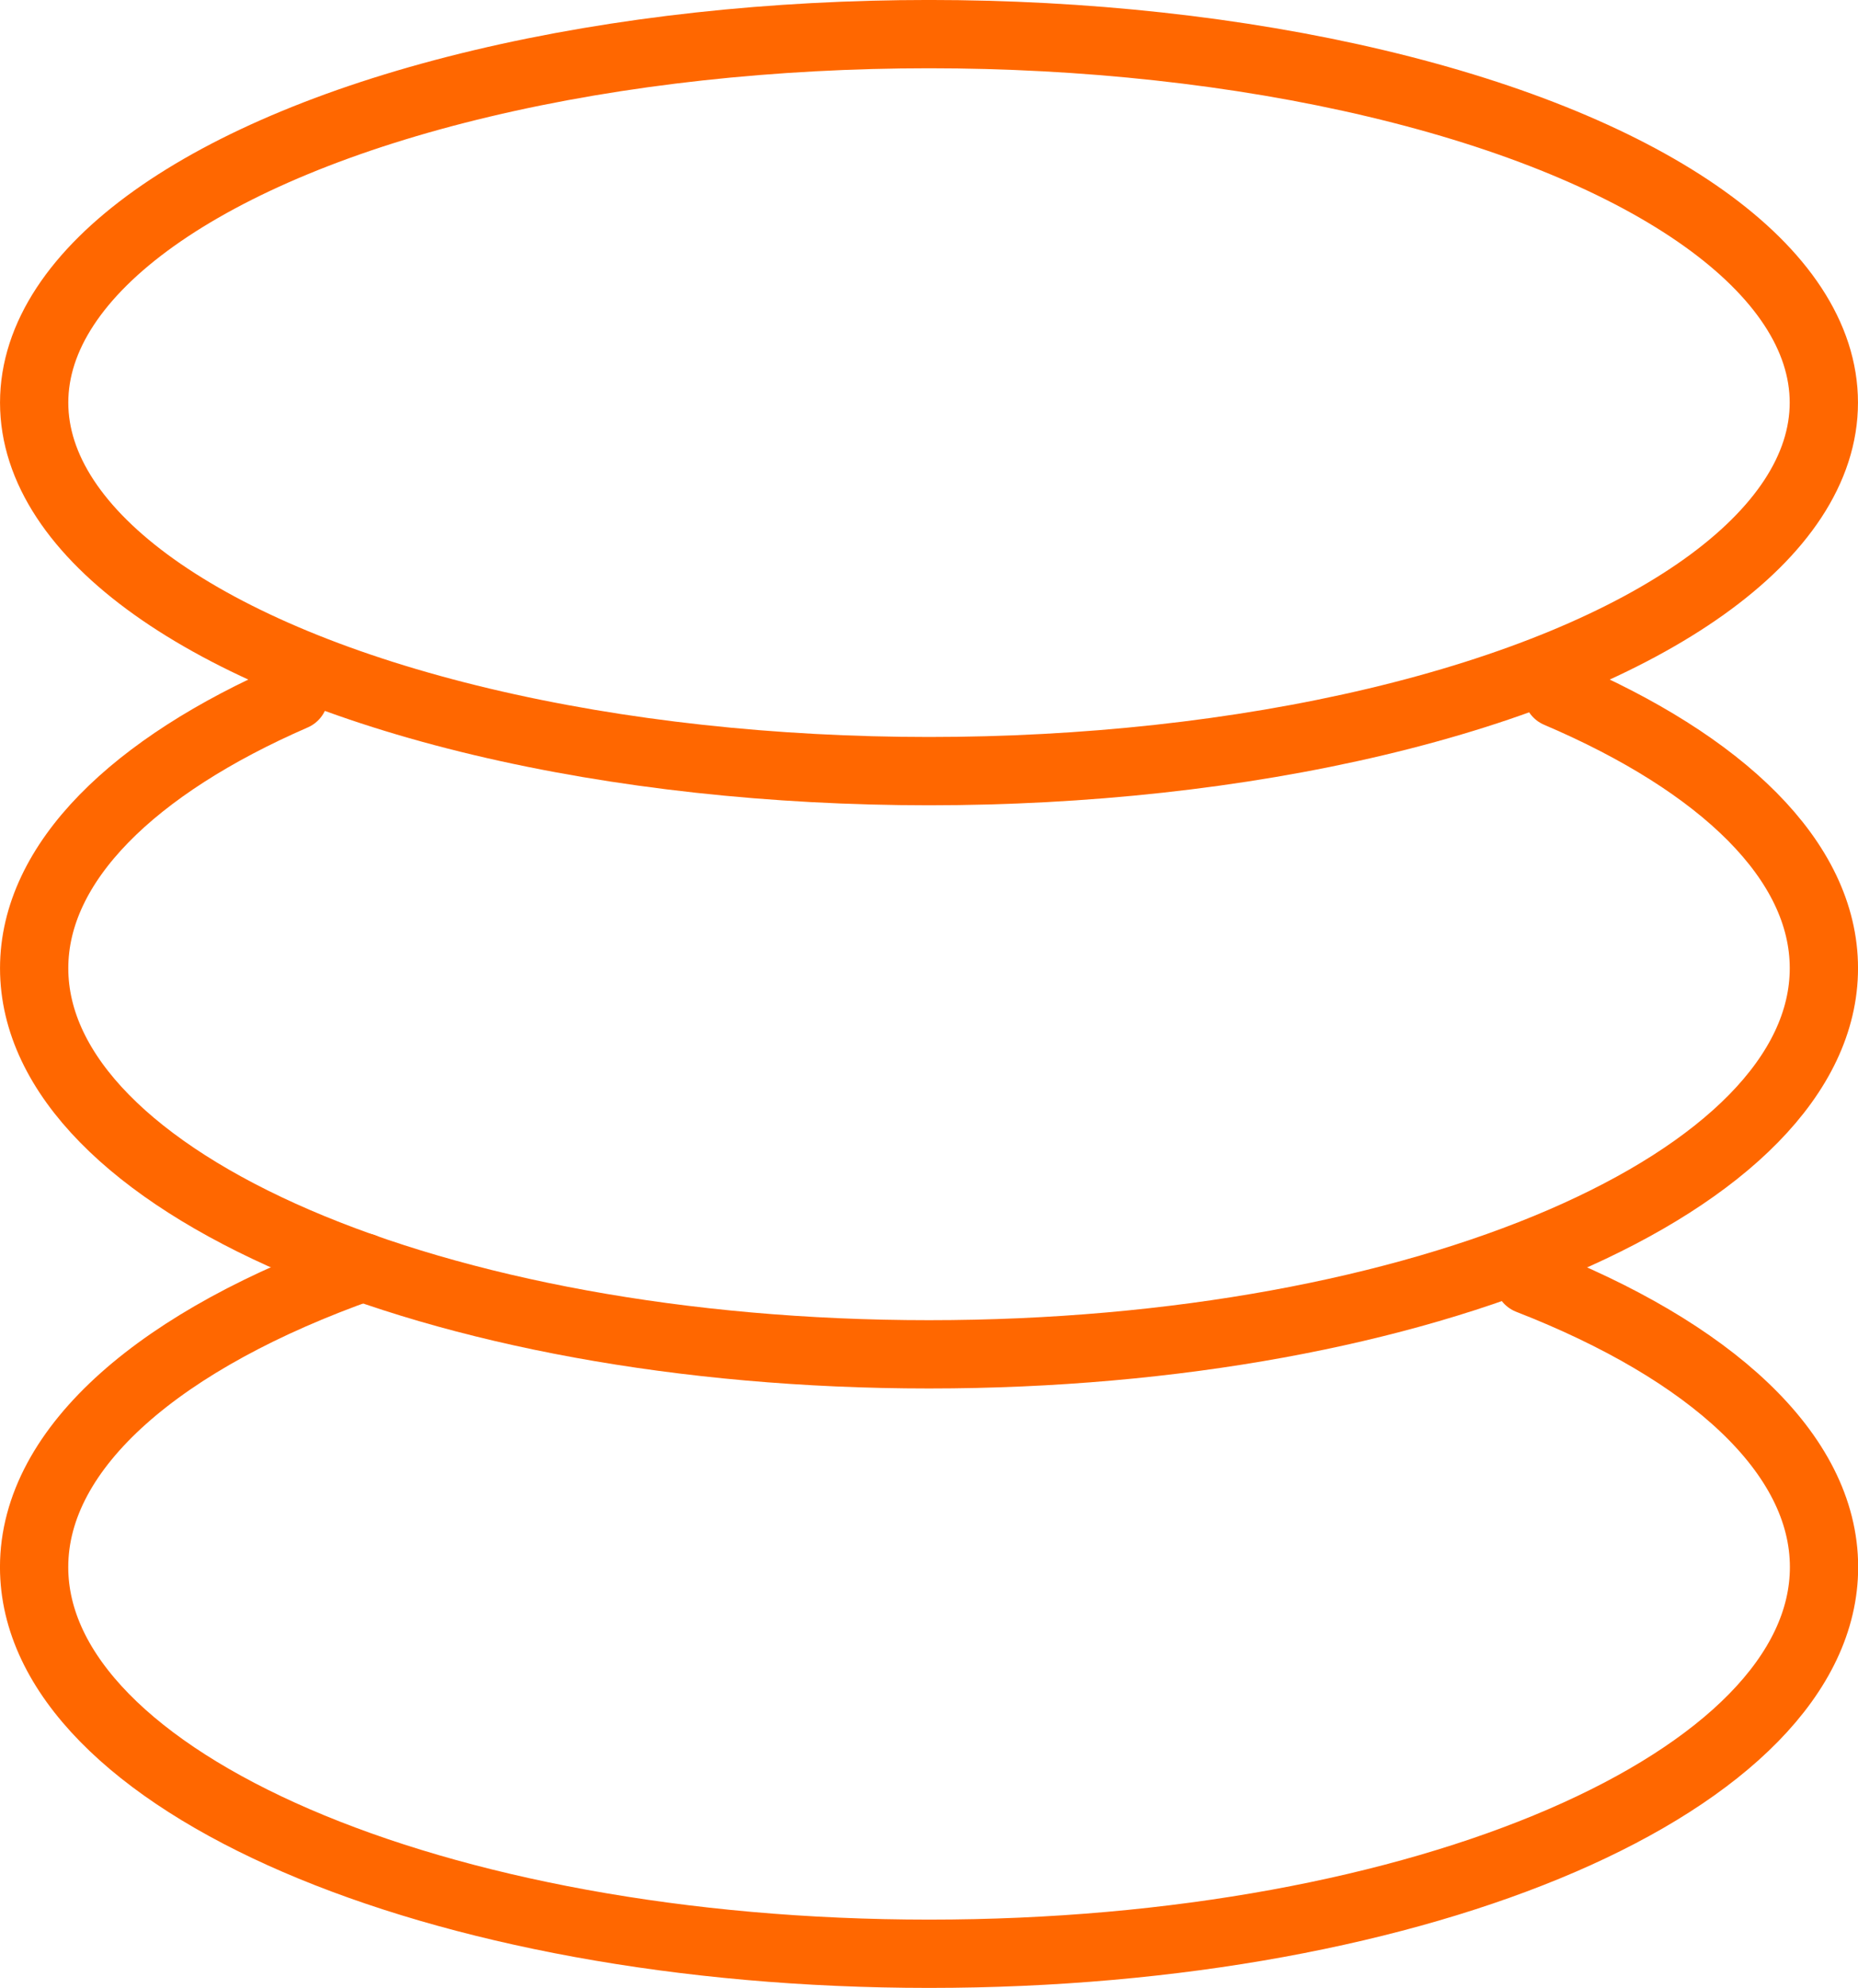
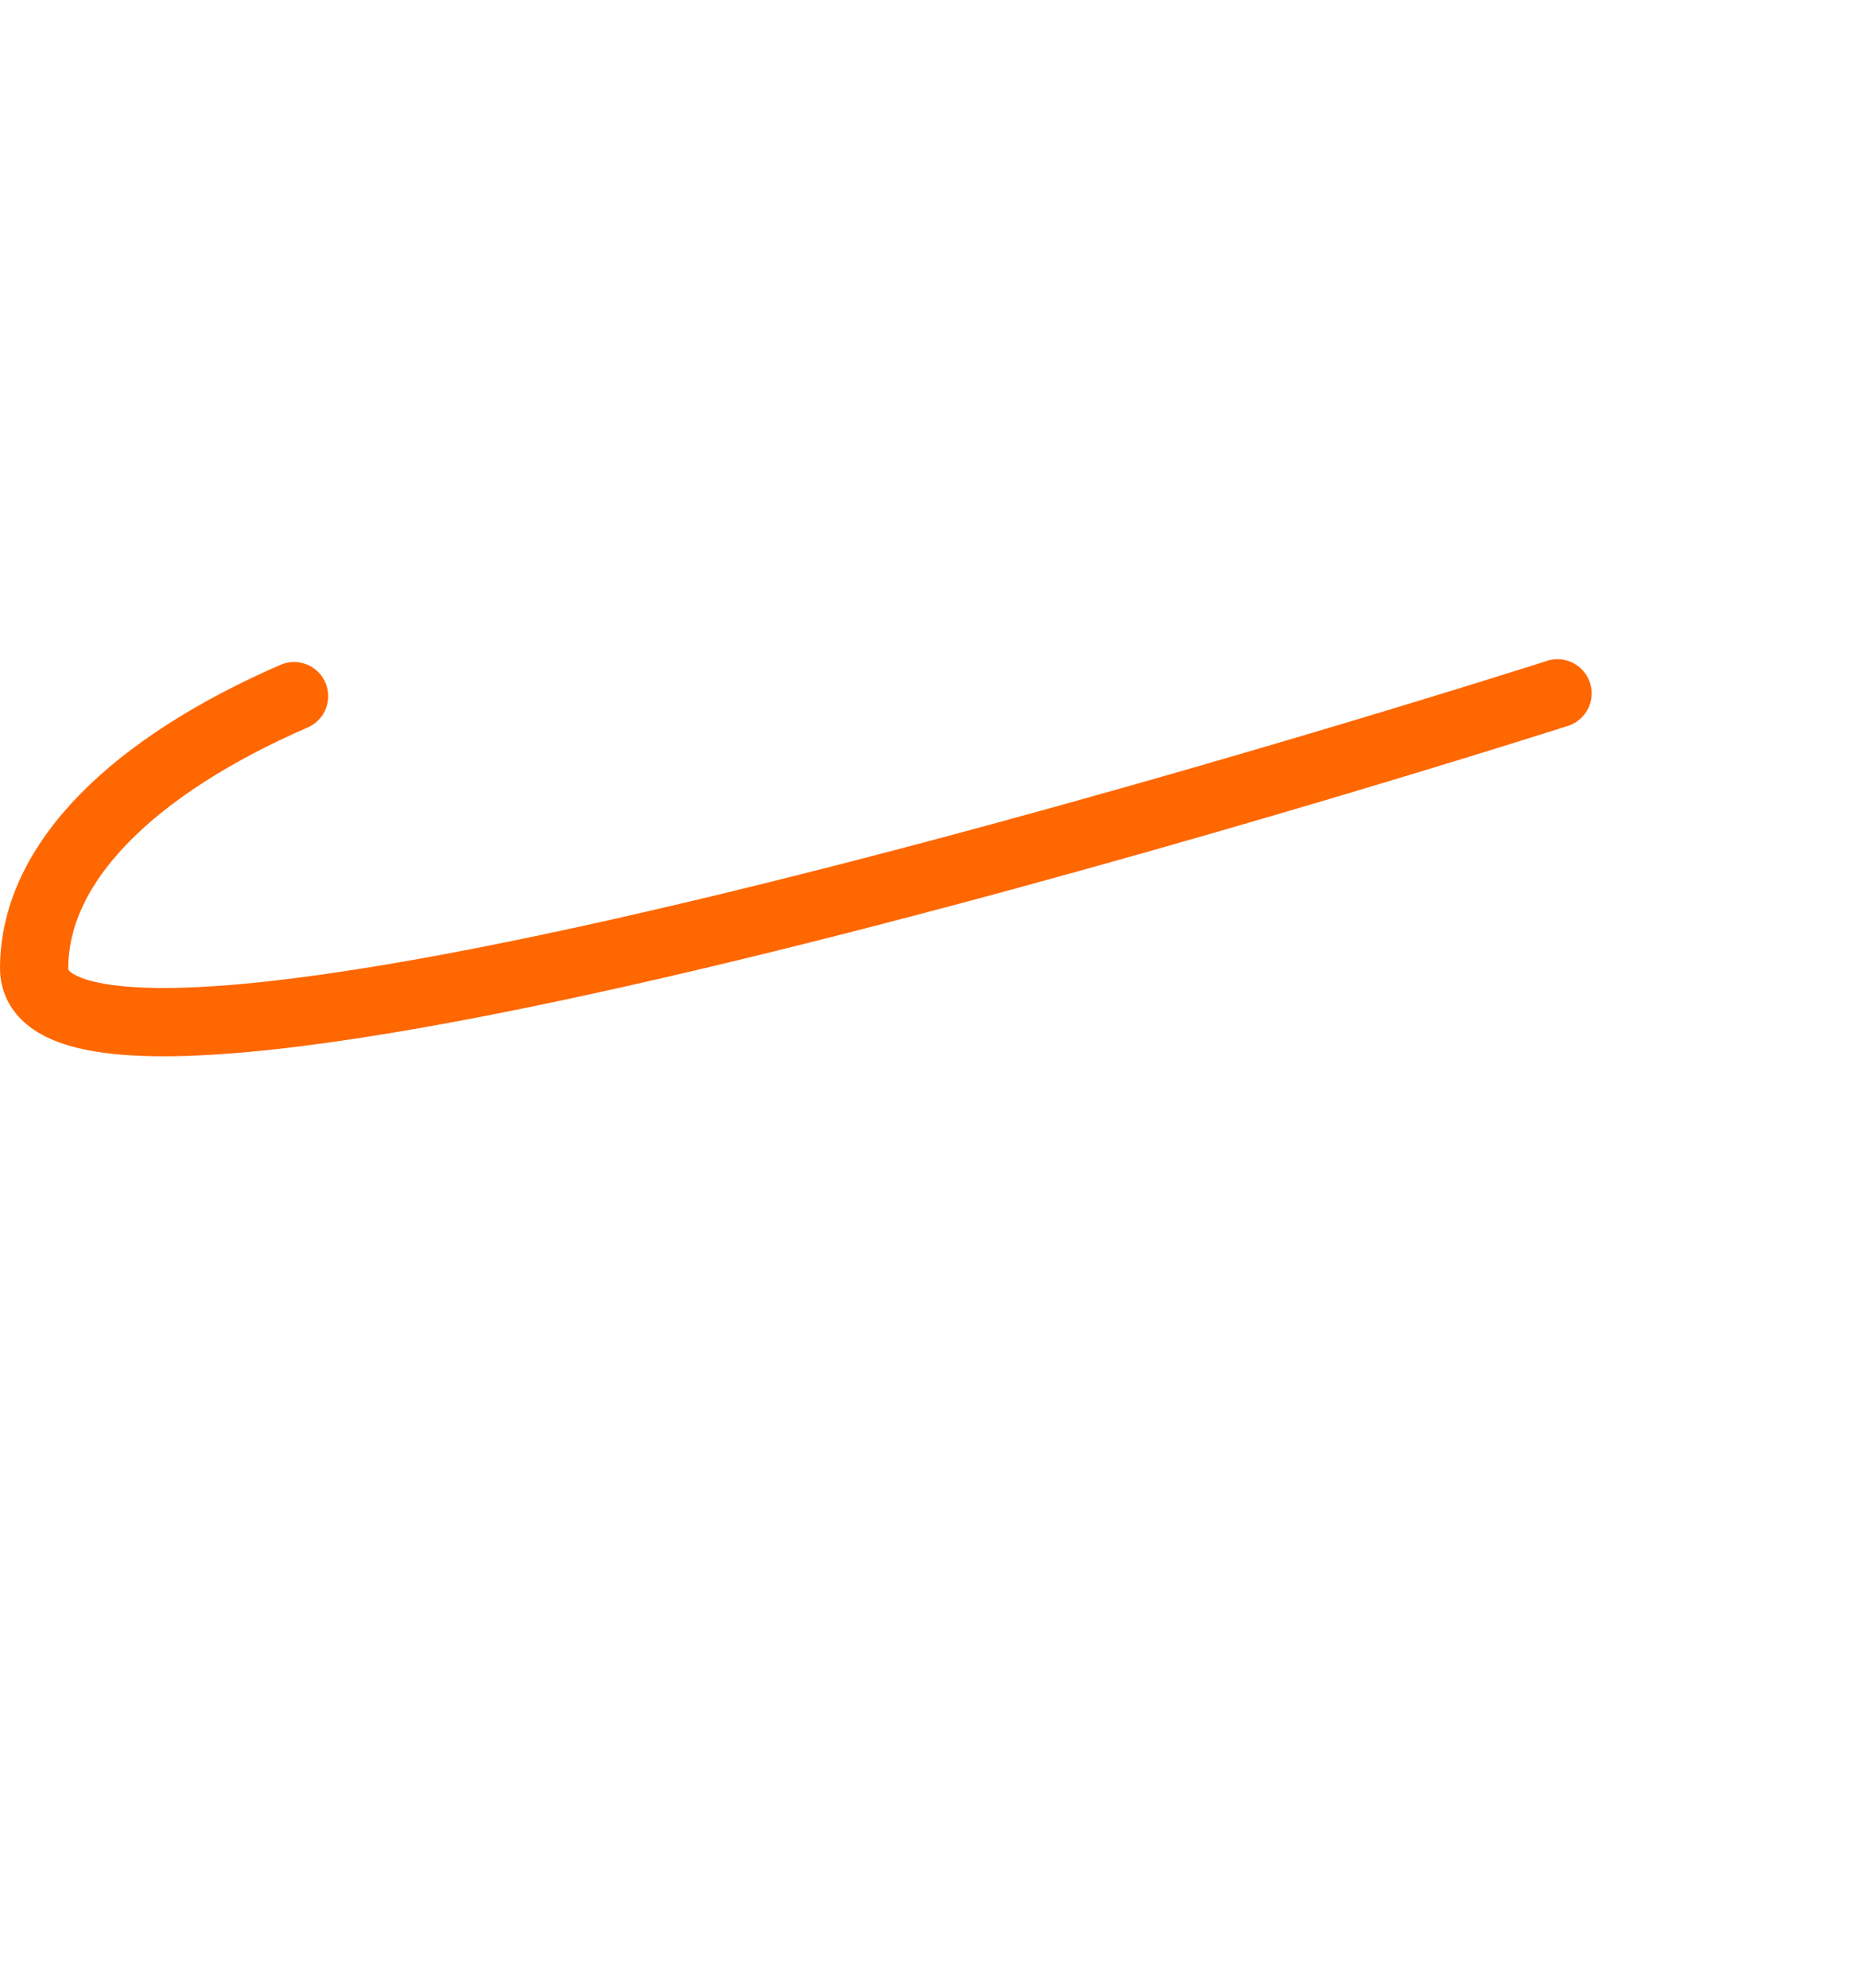
<svg xmlns="http://www.w3.org/2000/svg" viewBox="0 0 400.32 428.16">
  <defs>
    <style>.cls-1{fill:none;stroke:#ff6700;stroke-linecap:round;stroke-miterlimit:10;stroke-width:14.71px;}</style>
  </defs>
  <title>Ресурс 15</title>
  <g id="Слой_2" data-name="Слой 2">
    <g id="Слой_1-2" data-name="Слой 1">
-       <path class="cls-1" d="M329.36,275.69C368.42,290.9,393,313,393,337.53c0,46-86.31,83.28-192.8,83.28S7.35,383.56,7.35,337.53c0-26,27.63-49.3,70.89-64.6" />
-       <path class="cls-1" d="M335.58,149.34c35.39,15.1,57.39,36,57.39,59.2,0,45.94-86.31,83.16-192.81,83.16S7.36,254.47,7.36,208.54c0-22.8,21.39-43.54,56-58.6" />
-       <ellipse class="cls-1" cx="200.16" cy="86.72" rx="192.8" ry="79.37" />
+       <path class="cls-1" d="M335.58,149.34S7.36,254.47,7.36,208.54c0-22.8,21.39-43.54,56-58.6" />
    </g>
  </g>
</svg>